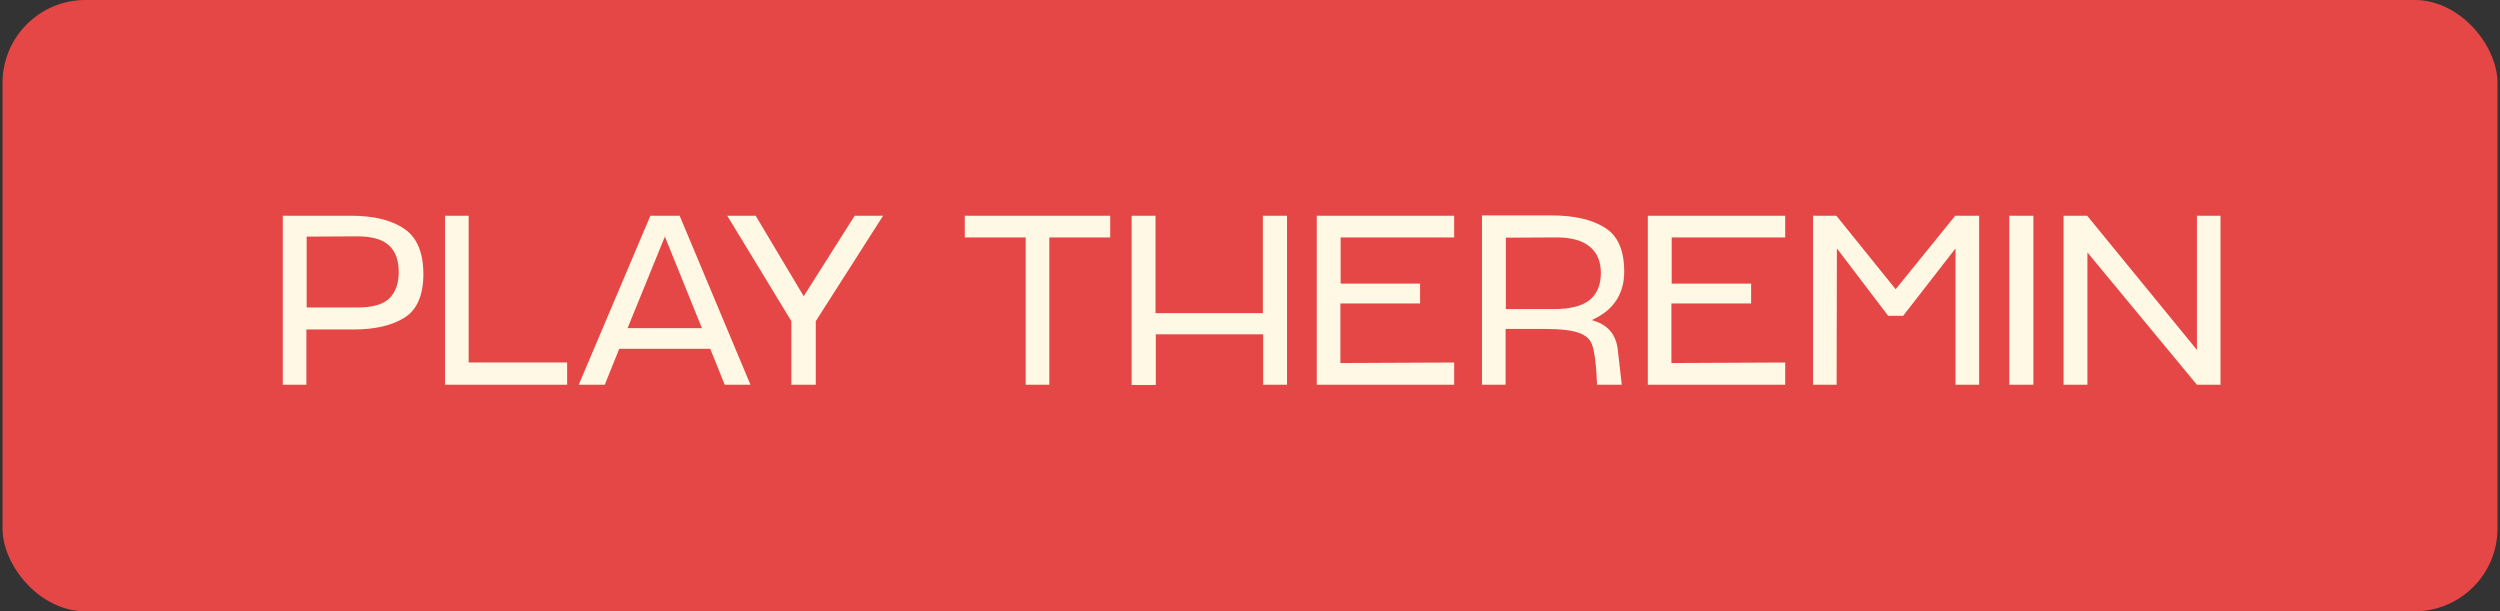
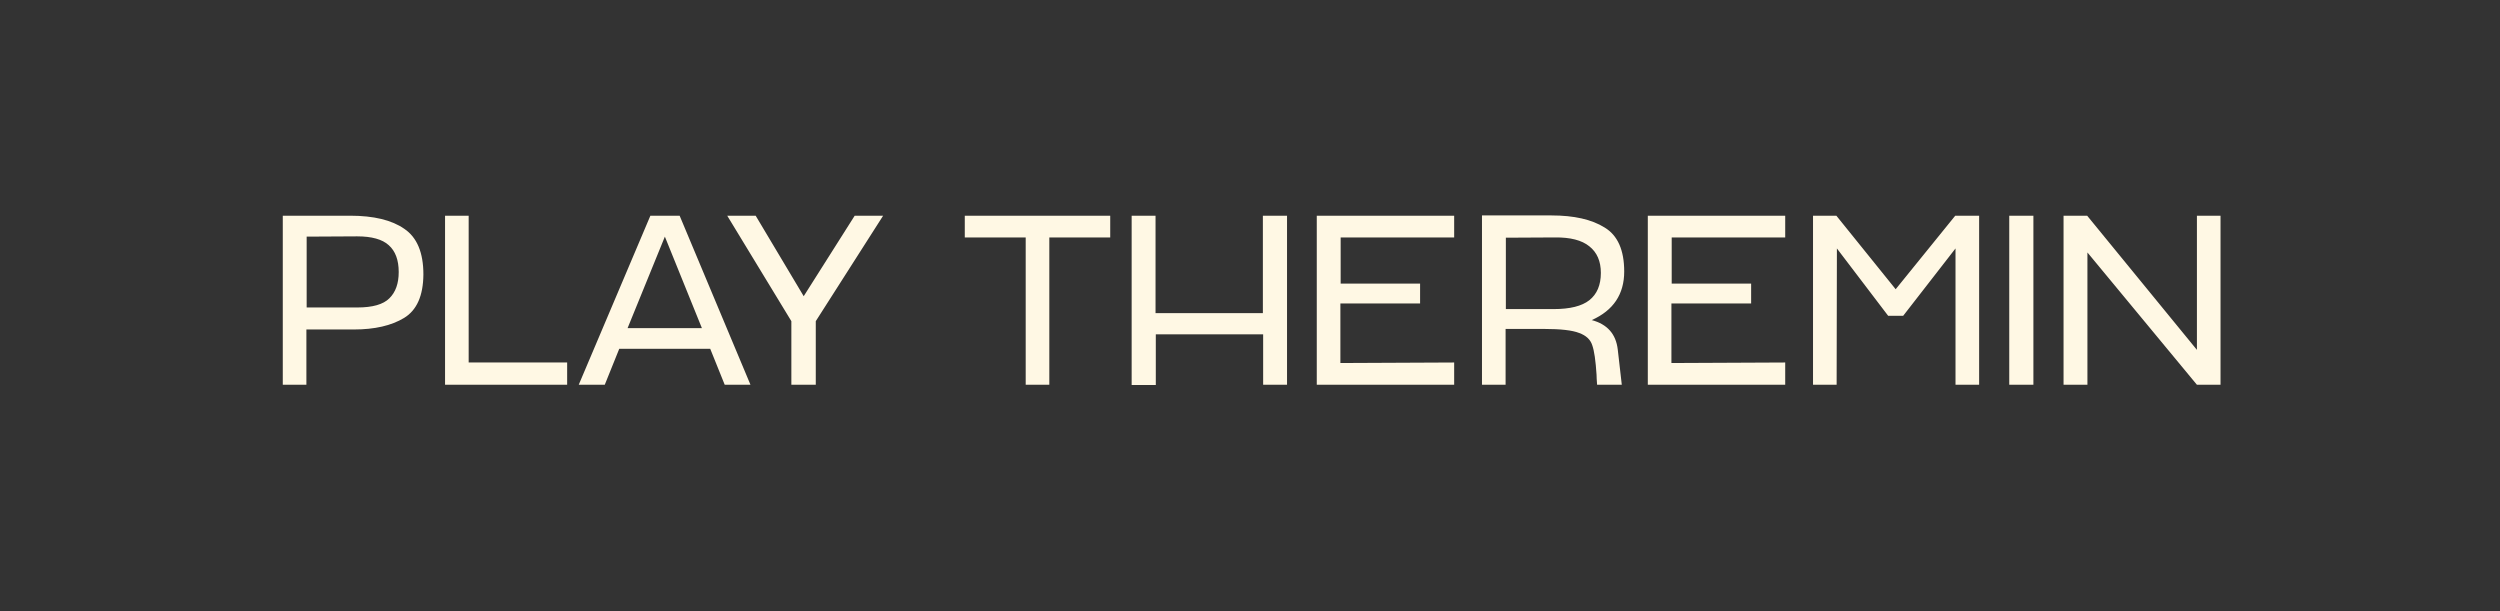
<svg xmlns="http://www.w3.org/2000/svg" width="274" height="67" viewBox="0 0 274 67" fill="none">
  <rect x="0" y="0" width="274" height="67" fill="#333333" stroke="none" />
-   <rect x="0.275" width="273.451" height="67" rx="9.085" fill="#E54646" />
  <path d="M46.404 30.082C46.385 32.415 45.679 34.003 44.287 34.846C42.895 35.69 41.061 36.111 38.787 36.111H33.581V42.17H30.993V23.641H38.375C40.963 23.641 42.944 24.121 44.316 25.082C45.708 26.023 46.404 27.69 46.404 30.082ZM43.699 29.817C43.699 28.503 43.336 27.523 42.61 26.876C41.904 26.229 40.748 25.905 39.14 25.905L33.61 25.935V33.699H39.169C40.836 33.699 42.002 33.366 42.669 32.7C43.355 32.033 43.699 31.072 43.699 29.817ZM51.366 23.641V39.729H62.16V42.17H48.777V23.641H51.366ZM79.429 42.17L77.841 38.229H67.87L66.282 42.17H63.429L71.282 23.641H74.488L82.252 42.17H79.429ZM68.782 35.964H76.929L72.87 25.935L68.782 35.964ZM86.733 42.17V35.199L79.704 23.641H82.821L88.086 32.464L93.674 23.641H96.791L89.409 35.199V42.17H86.733ZM112.416 42.17V26.023H105.74V23.641H121.681V26.023H115.005V42.17H112.416ZM126.676 36.641V42.199H124.029V23.641H126.647V34.317H138.411V23.641H141.058V42.17H138.441V36.641H126.676ZM155.642 31.082V33.258H146.907V39.788L159.377 39.729V42.17H144.318V23.641H159.377V26.023H146.936V31.082H155.642ZM174.454 35.082C176.16 35.533 177.111 36.611 177.307 38.317L177.748 42.17H175.042C175.003 41.66 174.983 41.297 174.983 41.082C174.885 39.533 174.729 38.454 174.513 37.846C174.317 37.219 173.836 36.768 173.072 36.493C172.327 36.199 171.052 36.052 169.248 36.052H165.013V42.17H162.425V23.611H170.042C172.513 23.611 174.454 24.052 175.866 24.935C177.297 25.798 178.013 27.405 178.013 29.758C178.013 32.248 176.827 34.023 174.454 35.082ZM170.278 33.876C172.062 33.876 173.366 33.552 174.189 32.905C175.033 32.239 175.454 31.239 175.454 29.905C175.454 28.631 175.033 27.66 174.189 26.994C173.366 26.327 172.111 26.003 170.425 26.023L165.042 26.052V33.876H170.278ZM191.924 31.082V33.258H183.188V39.788L195.659 39.729V42.17H180.6V23.641H195.659V26.023H183.218V31.082H191.924ZM214.295 23.641H216.912V42.17H214.324V27.229L208.589 34.611H206.942L201.324 27.229L201.295 42.17H198.707V23.641H201.265L207.765 31.7L214.295 23.641ZM222.861 23.641V42.17H220.214V23.641H222.861ZM240.782 23.641H243.37V42.17H240.782L228.782 27.67V42.17H226.165V23.641H228.753L240.782 38.346V23.641Z" fill="#FFF8E4" />
</svg>